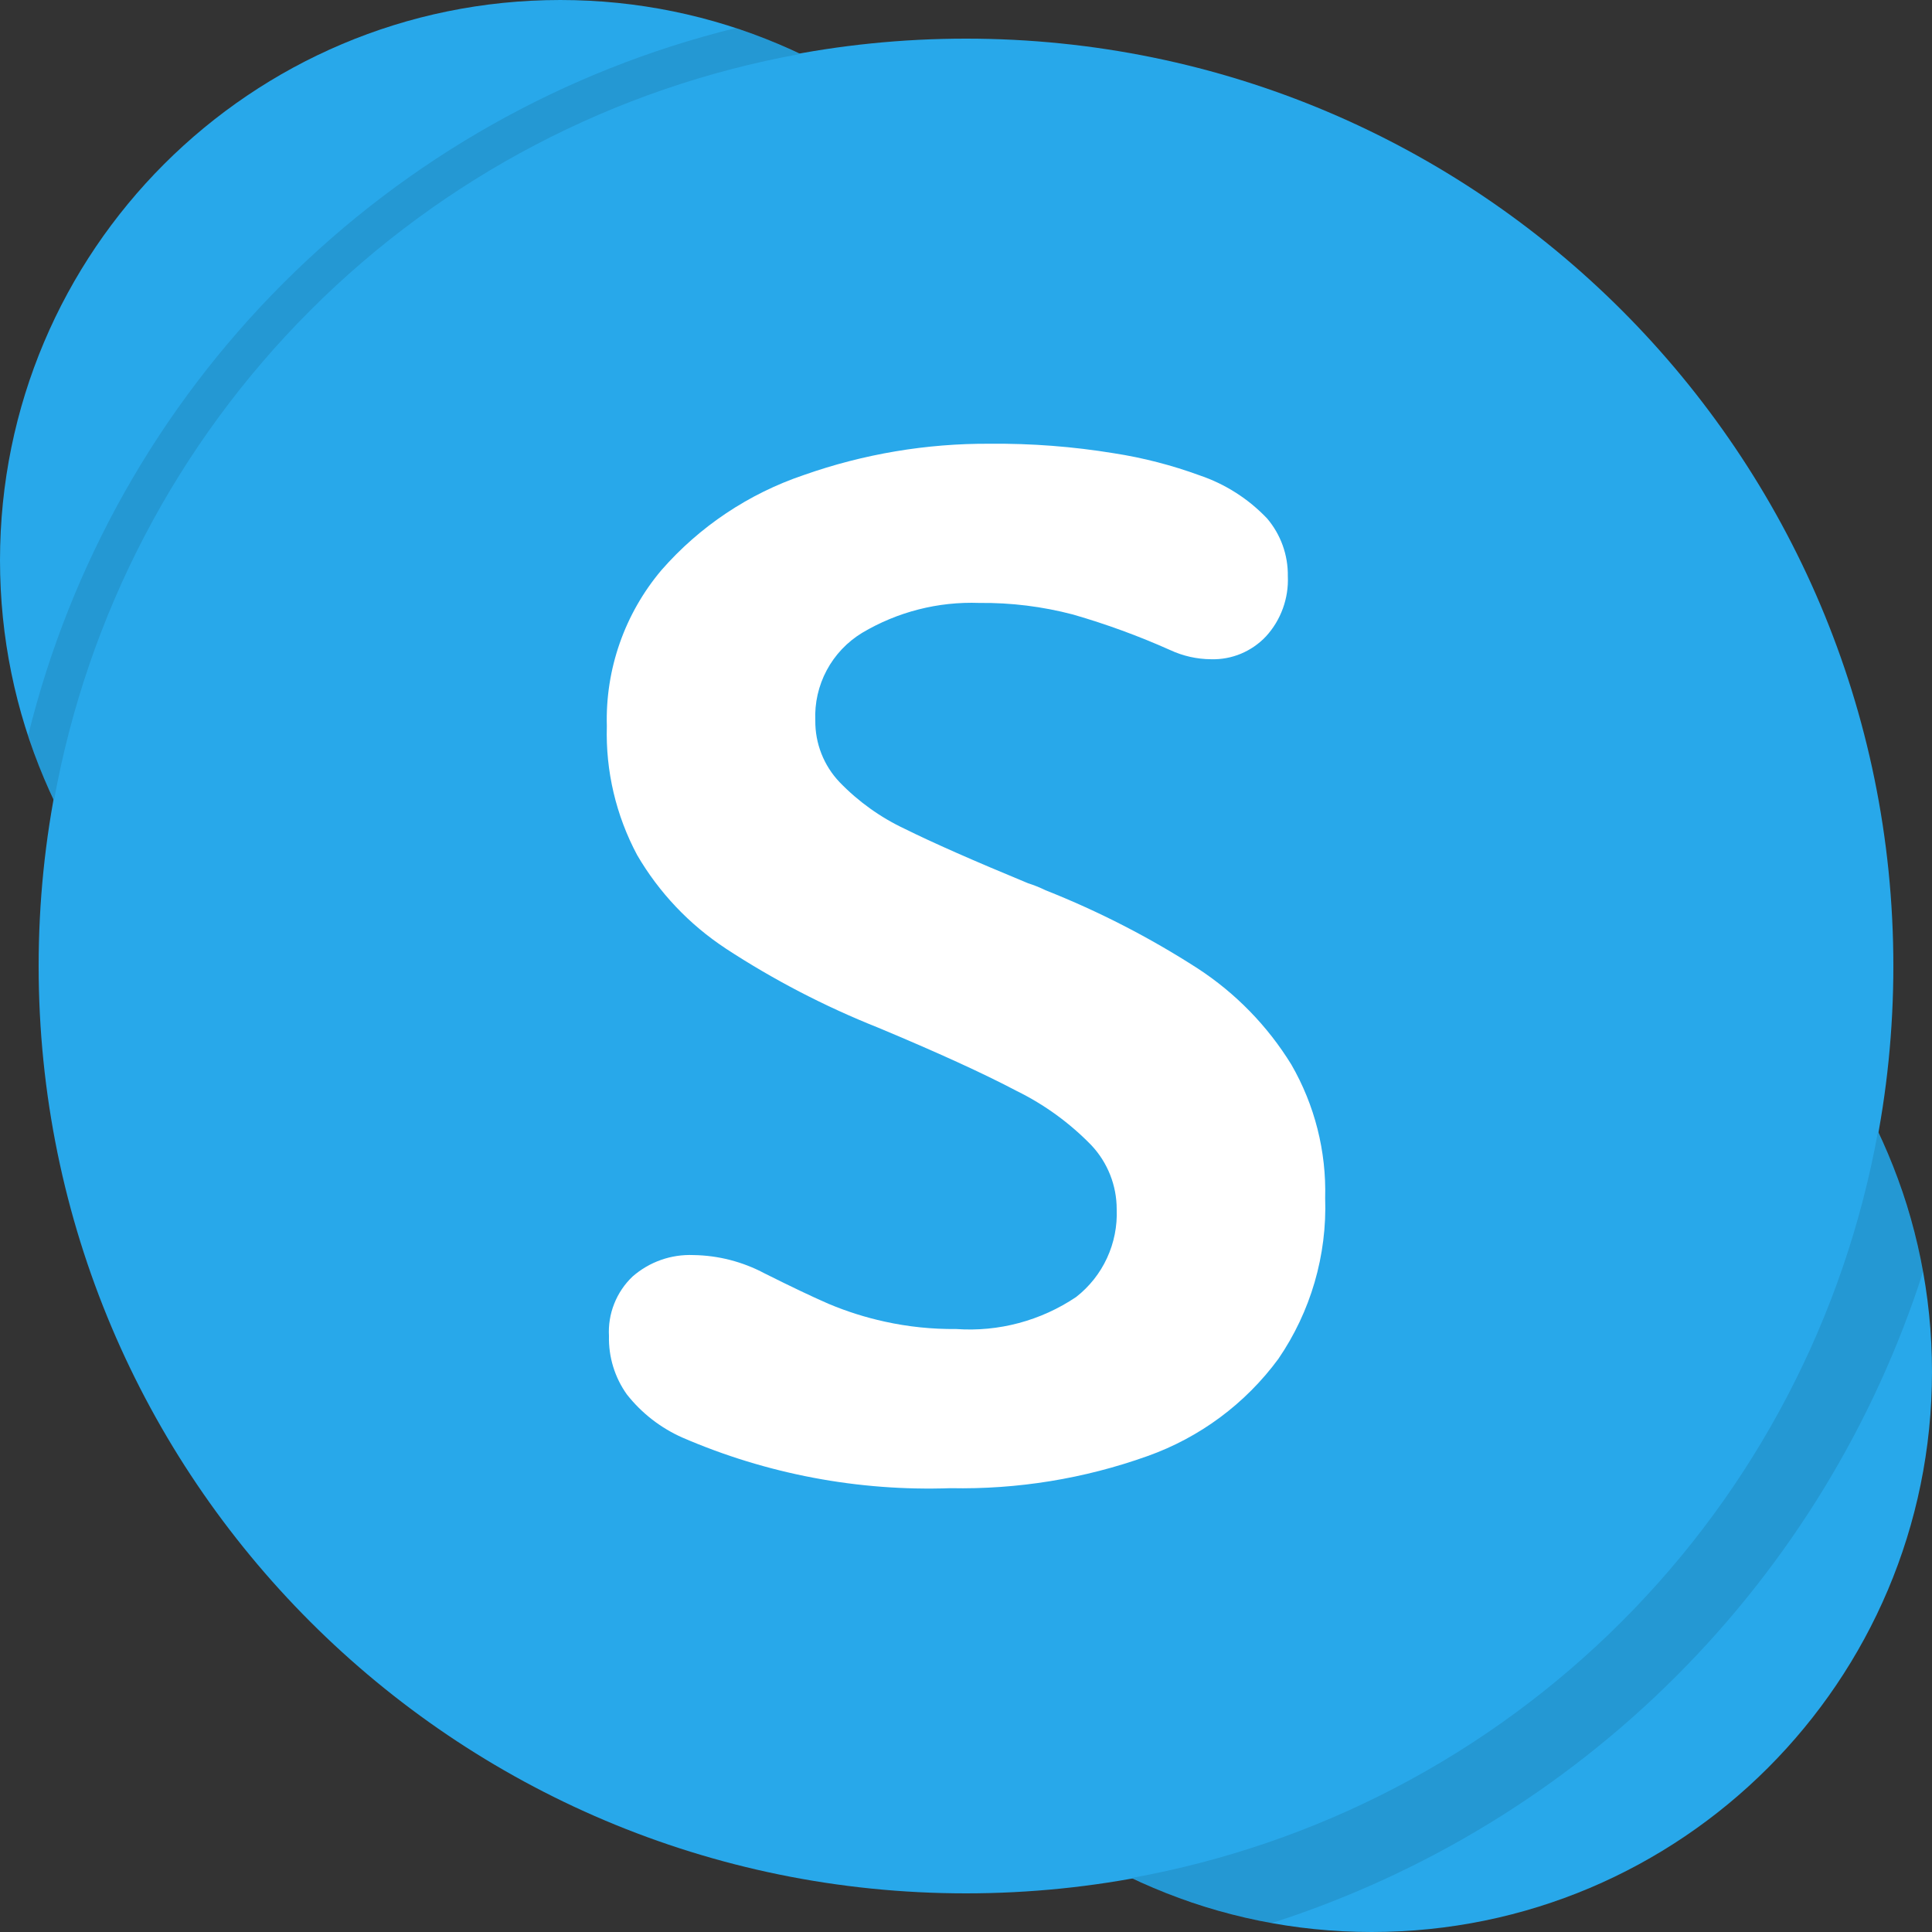
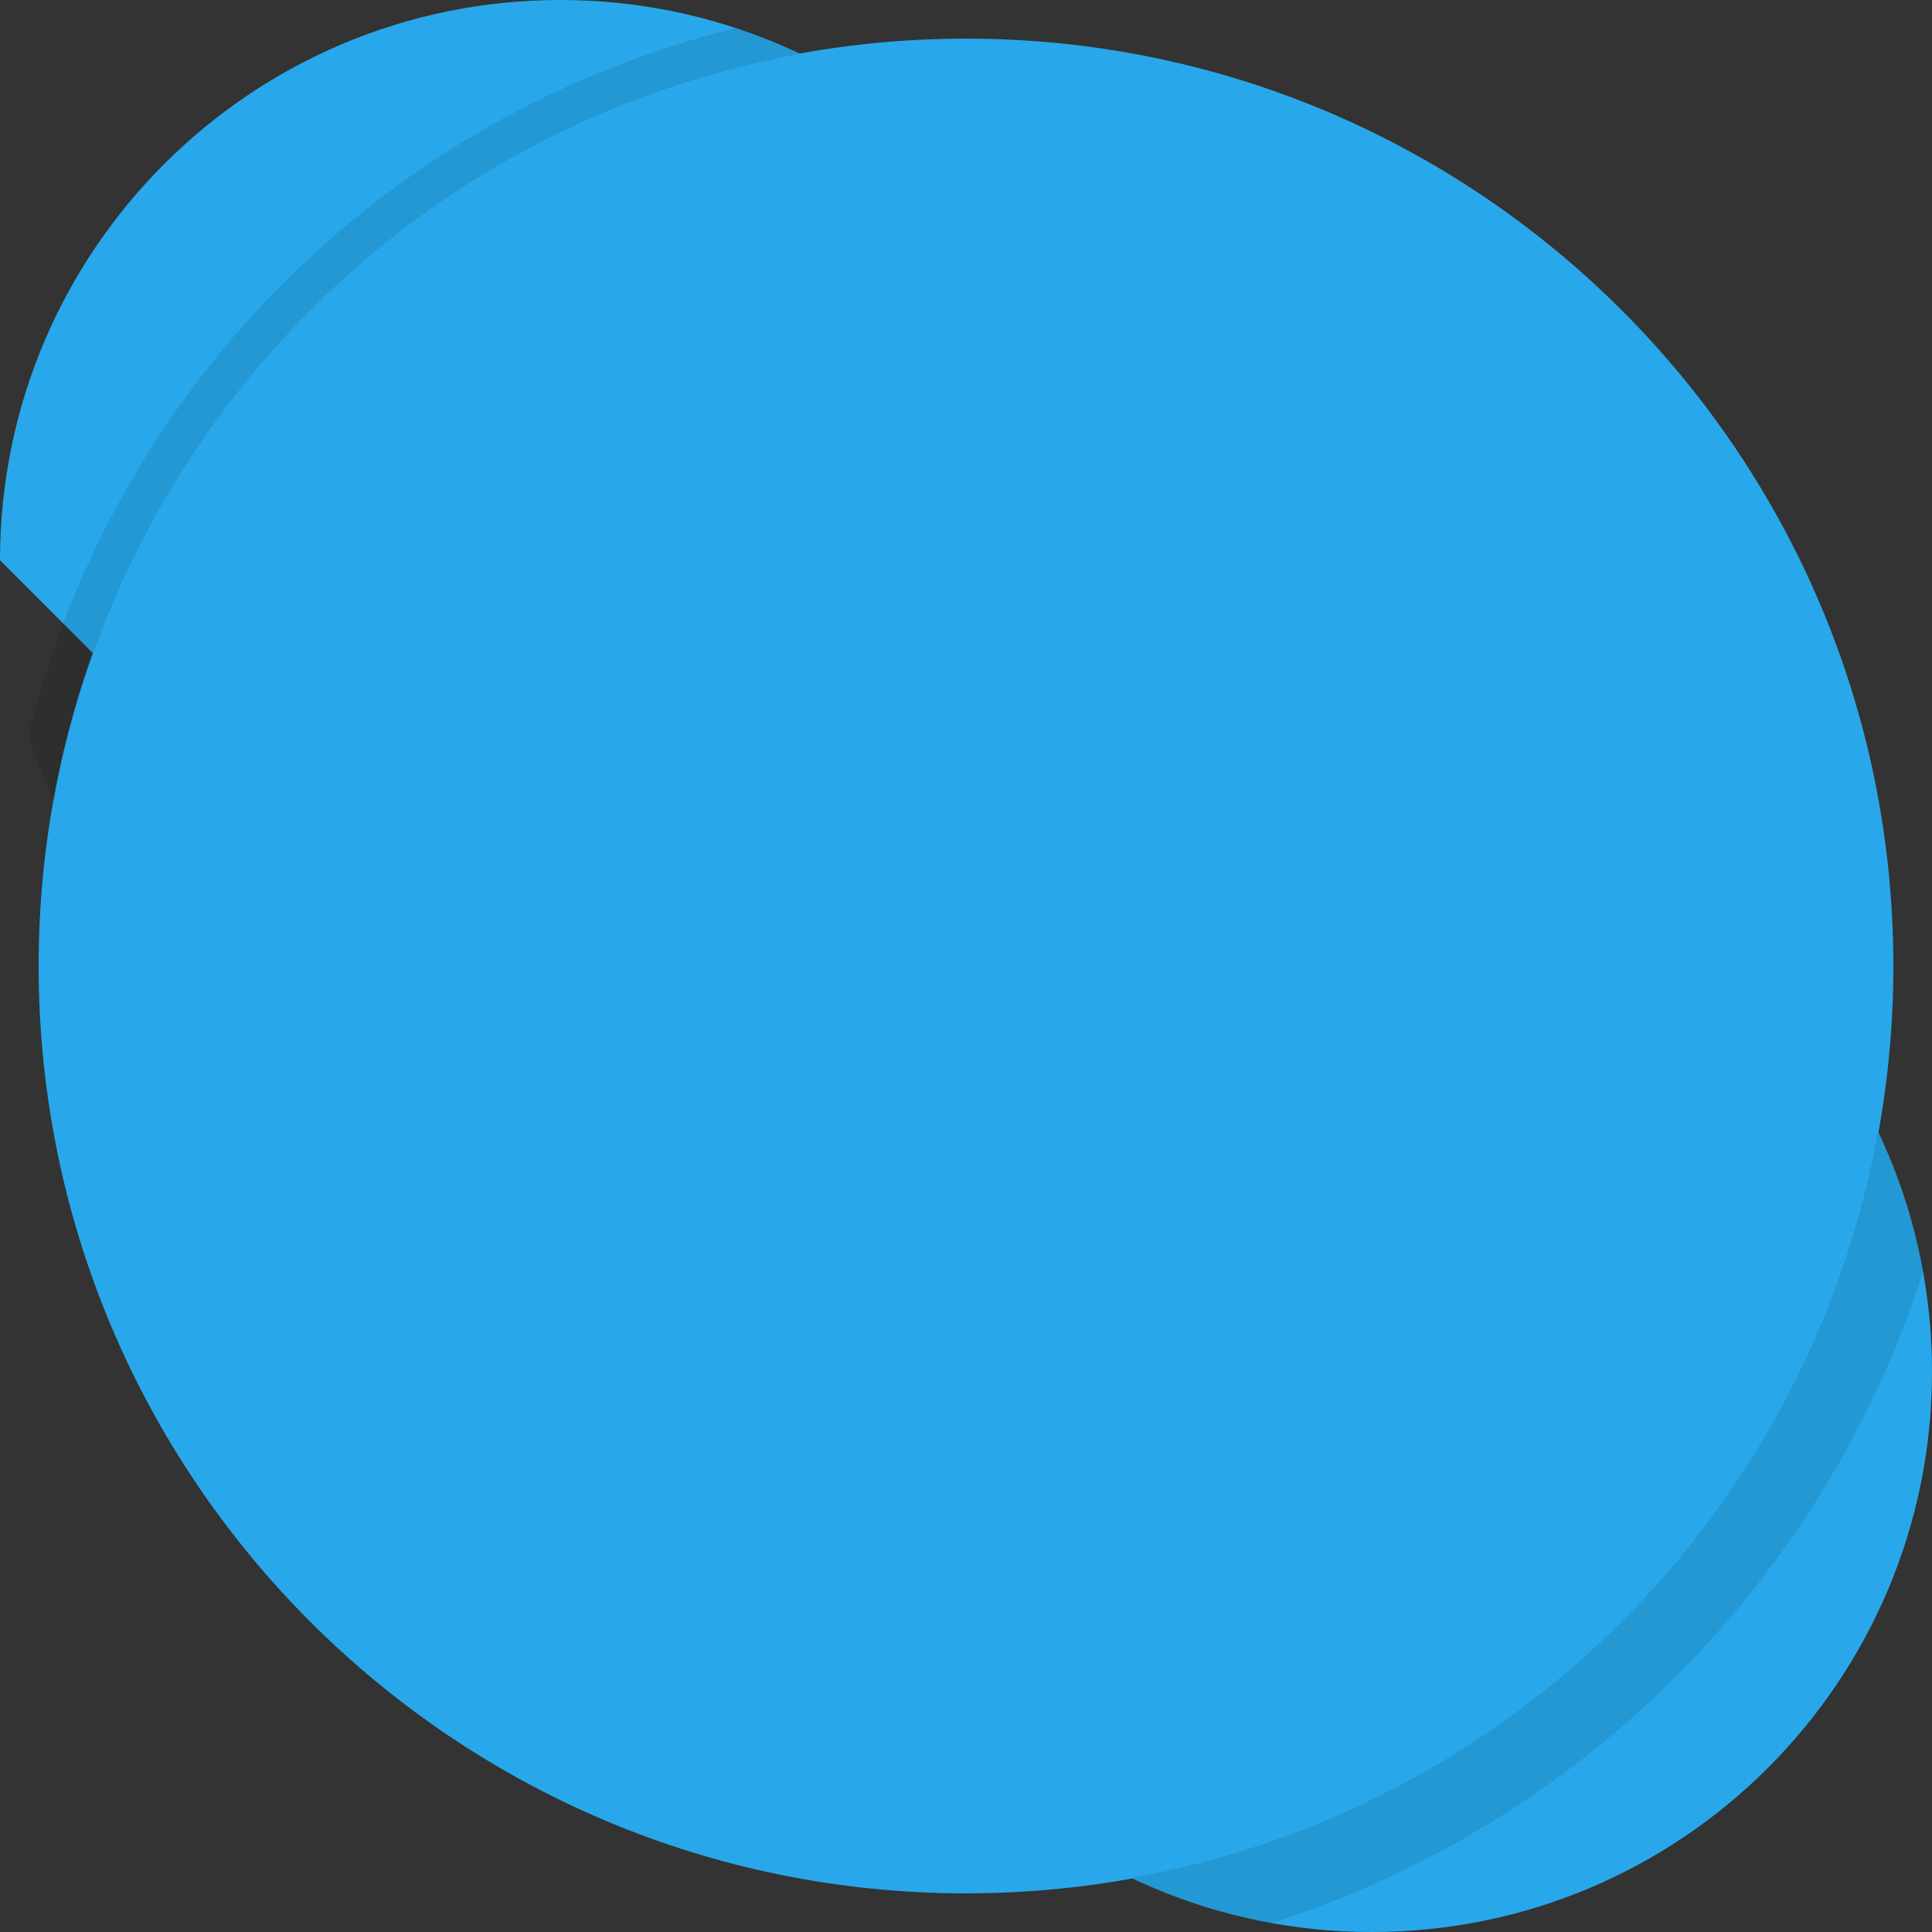
<svg xmlns="http://www.w3.org/2000/svg" width="50" height="50" viewBox="0 0 50 50" fill="none">
  <rect x="0" y="0" width="50" height="50" fill="#333333" stroke="none" />
-   <path d="M14.5 29C22.508 29 29 22.508 29 14.5C29 6.492 22.508 0 14.5 0C6.492 0 0 6.492 0 14.5C0 22.508 6.492 29 14.5 29Z" fill="#28A8EA" />
+   <path d="M14.5 29C22.508 29 29 22.508 29 14.5C29 6.492 22.508 0 14.5 0C6.492 0 0 6.492 0 14.5Z" fill="#28A8EA" />
  <path d="M35.5 50C43.508 50 50 43.508 50 35.5C50 27.492 43.508 21 35.5 21C27.492 21 21 27.492 21 35.5C21 43.508 27.492 50 35.5 50Z" fill="#28A8EA" />
  <path d="M25 49C38.255 49 49 38.255 49 25C49 11.745 38.255 1 25 1C11.745 1 1 11.745 1 25C1 38.255 11.745 49 25 49Z" fill="#28A8EA" />
-   <path fill-rule="evenodd" clip-rule="evenodd" d="M18.776 24.543C17.838 23.925 17.055 23.099 16.489 22.128C15.942 21.104 15.671 19.954 15.705 18.793C15.663 17.32 16.166 15.883 17.117 14.756C18.105 13.625 19.376 12.776 20.799 12.295C22.347 11.749 23.977 11.474 25.619 11.484C26.693 11.474 27.767 11.556 28.827 11.73C29.585 11.847 30.33 12.04 31.051 12.304C31.712 12.528 32.309 12.91 32.791 13.416C33.146 13.833 33.337 14.364 33.329 14.911C33.342 15.195 33.298 15.479 33.201 15.746C33.104 16.014 32.956 16.259 32.764 16.469C32.582 16.663 32.361 16.815 32.116 16.918C31.871 17.02 31.607 17.069 31.342 17.061C30.977 17.059 30.616 16.978 30.285 16.824C29.469 16.459 28.629 16.152 27.77 15.904C26.979 15.696 26.164 15.595 25.346 15.604C24.281 15.565 23.228 15.833 22.312 16.378C21.925 16.613 21.608 16.948 21.395 17.347C21.182 17.746 21.08 18.195 21.1 18.647C21.094 19.24 21.319 19.812 21.728 20.242C22.214 20.746 22.789 21.157 23.423 21.454C24.134 21.807 25.194 22.275 26.603 22.857C26.759 22.907 26.912 22.968 27.059 23.04C28.434 23.584 29.753 24.262 30.996 25.063C31.978 25.703 32.806 26.553 33.42 27.551C34.025 28.6 34.328 29.795 34.295 31.005C34.346 32.487 33.921 33.946 33.083 35.169C32.23 36.328 31.049 37.204 29.693 37.685C28.059 38.269 26.333 38.549 24.599 38.514C22.215 38.598 19.843 38.15 17.655 37.202C17.095 36.953 16.604 36.571 16.225 36.09C15.91 35.65 15.747 35.119 15.76 34.577C15.744 34.292 15.79 34.006 15.896 33.74C16.001 33.474 16.163 33.234 16.37 33.037C16.805 32.656 17.369 32.457 17.947 32.481C18.589 32.49 19.22 32.653 19.787 32.955C20.492 33.308 21.048 33.572 21.455 33.748C21.92 33.943 22.402 34.095 22.895 34.203C23.502 34.337 24.123 34.401 24.745 34.395C25.844 34.473 26.938 34.181 27.852 33.565C28.194 33.297 28.468 32.952 28.65 32.557C28.832 32.163 28.918 31.73 28.9 31.296C28.901 30.68 28.666 30.087 28.244 29.638C27.685 29.063 27.032 28.588 26.312 28.234C25.461 27.785 24.265 27.238 22.722 26.594C21.341 26.044 20.02 25.358 18.776 24.544" fill="white" />
  <path opacity="0.1" fill-rule="evenodd" clip-rule="evenodd" d="M19.03 0.729C14.601 1.822 10.556 4.104 7.33 7.33C4.105 10.555 1.822 14.601 0.73 19.029C0.907 19.604 1.131 20.162 1.4 20.7C2.269 15.9 4.582 11.48 8.031 8.031C11.48 4.582 15.9 2.268 20.7 1.399C20.163 1.131 19.604 0.907 19.03 0.729ZM49.27 30.97C49.093 30.395 48.869 29.837 48.6 29.299C47.731 34.099 45.418 38.519 41.969 41.968C38.52 45.417 34.1 47.731 29.3 48.599C29.837 48.868 30.396 49.092 30.97 49.27C31.604 49.482 32.252 49.649 32.91 49.77C36.858 48.502 40.448 46.312 43.38 43.38C46.312 40.447 48.503 36.858 49.77 32.91C49.649 32.252 49.482 31.604 49.27 30.97Z" fill="black" />
</svg>